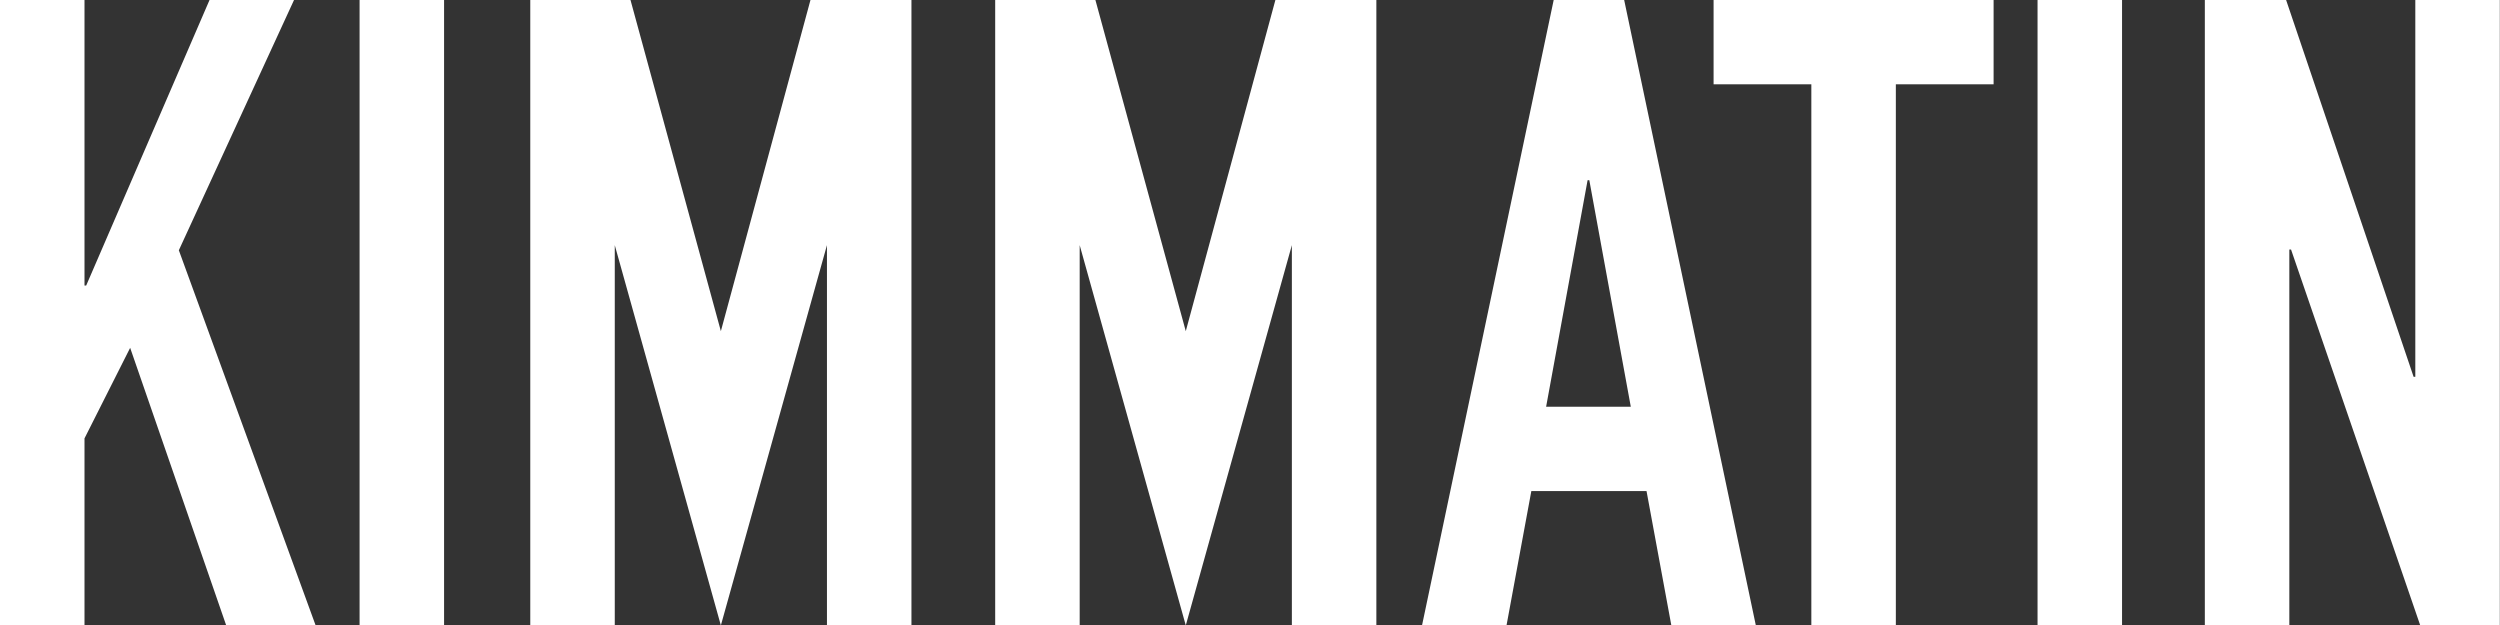
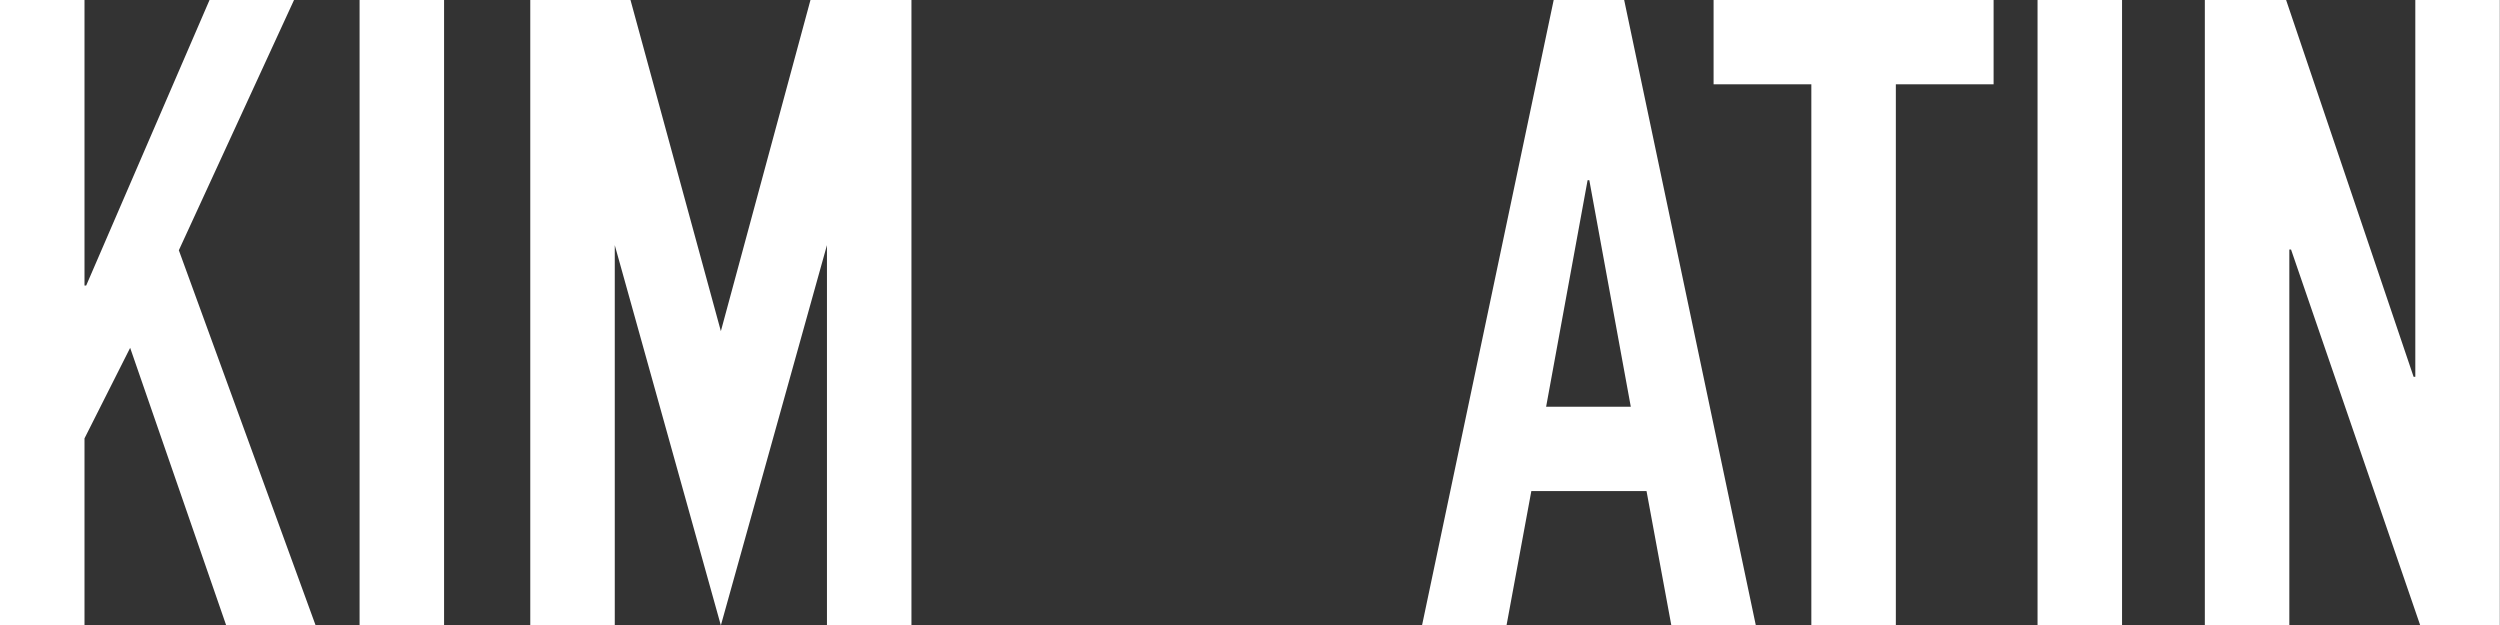
<svg xmlns="http://www.w3.org/2000/svg" id="_레이어_2" data-name="레이어 2" viewBox="0 0 131.96 33.01">
  <rect x="0" y="0" width="131.96" height="33.01" fill="#333333" stroke="none" />
  <defs>
    <style>
      .cls-1 {
        fill: #fff;
      }
    </style>
  </defs>
  <g id="_레이어_1-2" data-name="레이어 1">
-     <path class="cls-1" d="M4.46,0v15.07h.09L11.06,0h4.46l-6.08,13.21,7.22,19.8h-4.72l-5.07-14.65-2.41,4.78v9.88H0V0h4.46Z" />
+     <path class="cls-1" d="M4.46,0v15.07h.09L11.06,0h4.46l-6.08,13.21,7.22,19.8h-4.72l-5.07-14.65-2.41,4.78v9.88H0V0h4.46" />
    <path class="cls-1" d="M23.44,0v33.01h-4.46V0h4.46Z" />
    <path class="cls-1" d="M85.73,0l6.95,33.01h-4.46l-1.31-7.09h-6.08l-1.31,7.09h-4.46L82.01,0h3.72ZM81.62,21.47h4.46l-2.19-11.96h-.09l-2.19,11.96Z" />
    <path class="cls-1" d="M105.23,0v4.45h-5.16v28.56h-4.46V4.45h-5.16V0h14.78Z" />
    <path class="cls-1" d="M112.01,0v33.01h-4.46V0h4.46Z" />
    <path class="cls-1" d="M120.67,0l6.73,19.89h.09V0h4.46v33.01h-4.2l-6.82-19.84h-.09v19.84h-4.46V0h4.29Z" />
-     <polygon class="cls-1" points="67.32 0 62.59 17.48 62.59 17.48 57.82 0 52.53 0 52.53 33.01 56.99 33.01 56.99 12.94 56.99 12.94 62.59 33.01 68.19 12.94 68.19 12.94 68.19 33.01 72.65 33.01 72.65 0 67.32 0" />
    <polygon class="cls-1" points="42.78 0 38.05 17.48 38.05 17.48 33.28 0 27.99 0 27.99 33.01 32.45 33.01 32.45 12.94 32.45 12.94 38.05 33.01 43.65 12.94 43.65 12.94 43.65 33.01 48.11 33.01 48.11 0 42.78 0" />
  </g>
</svg>